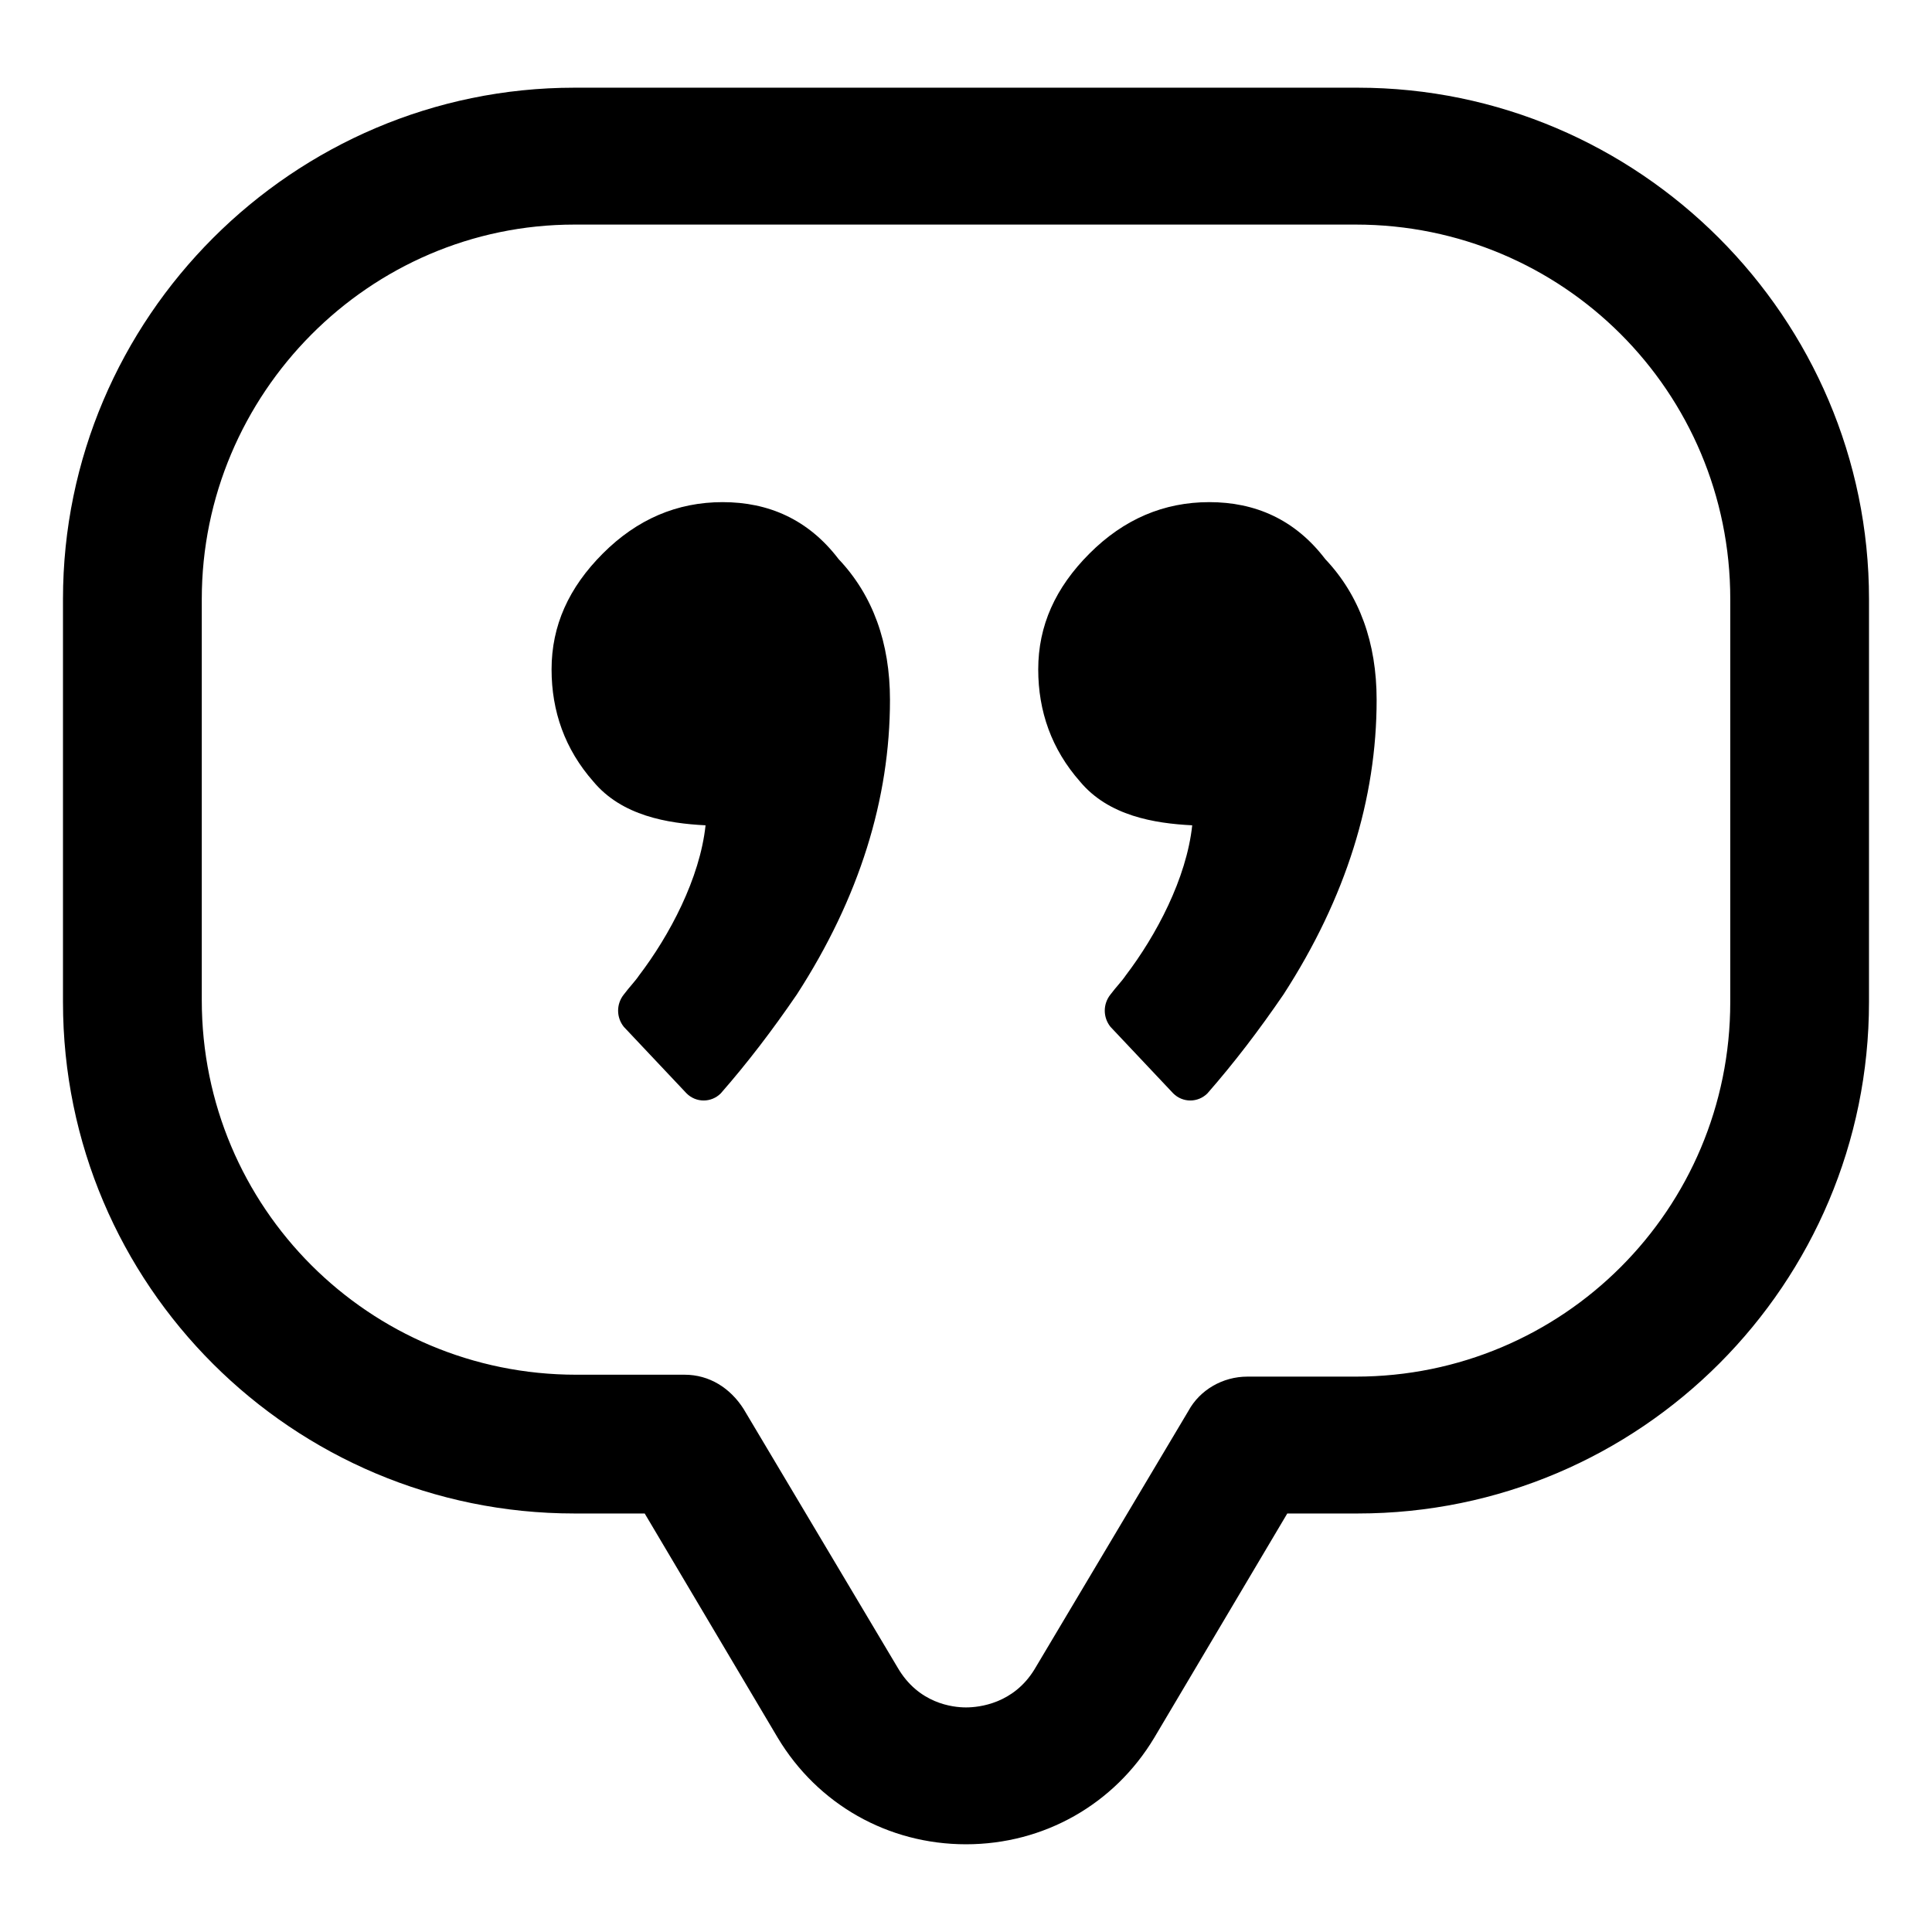
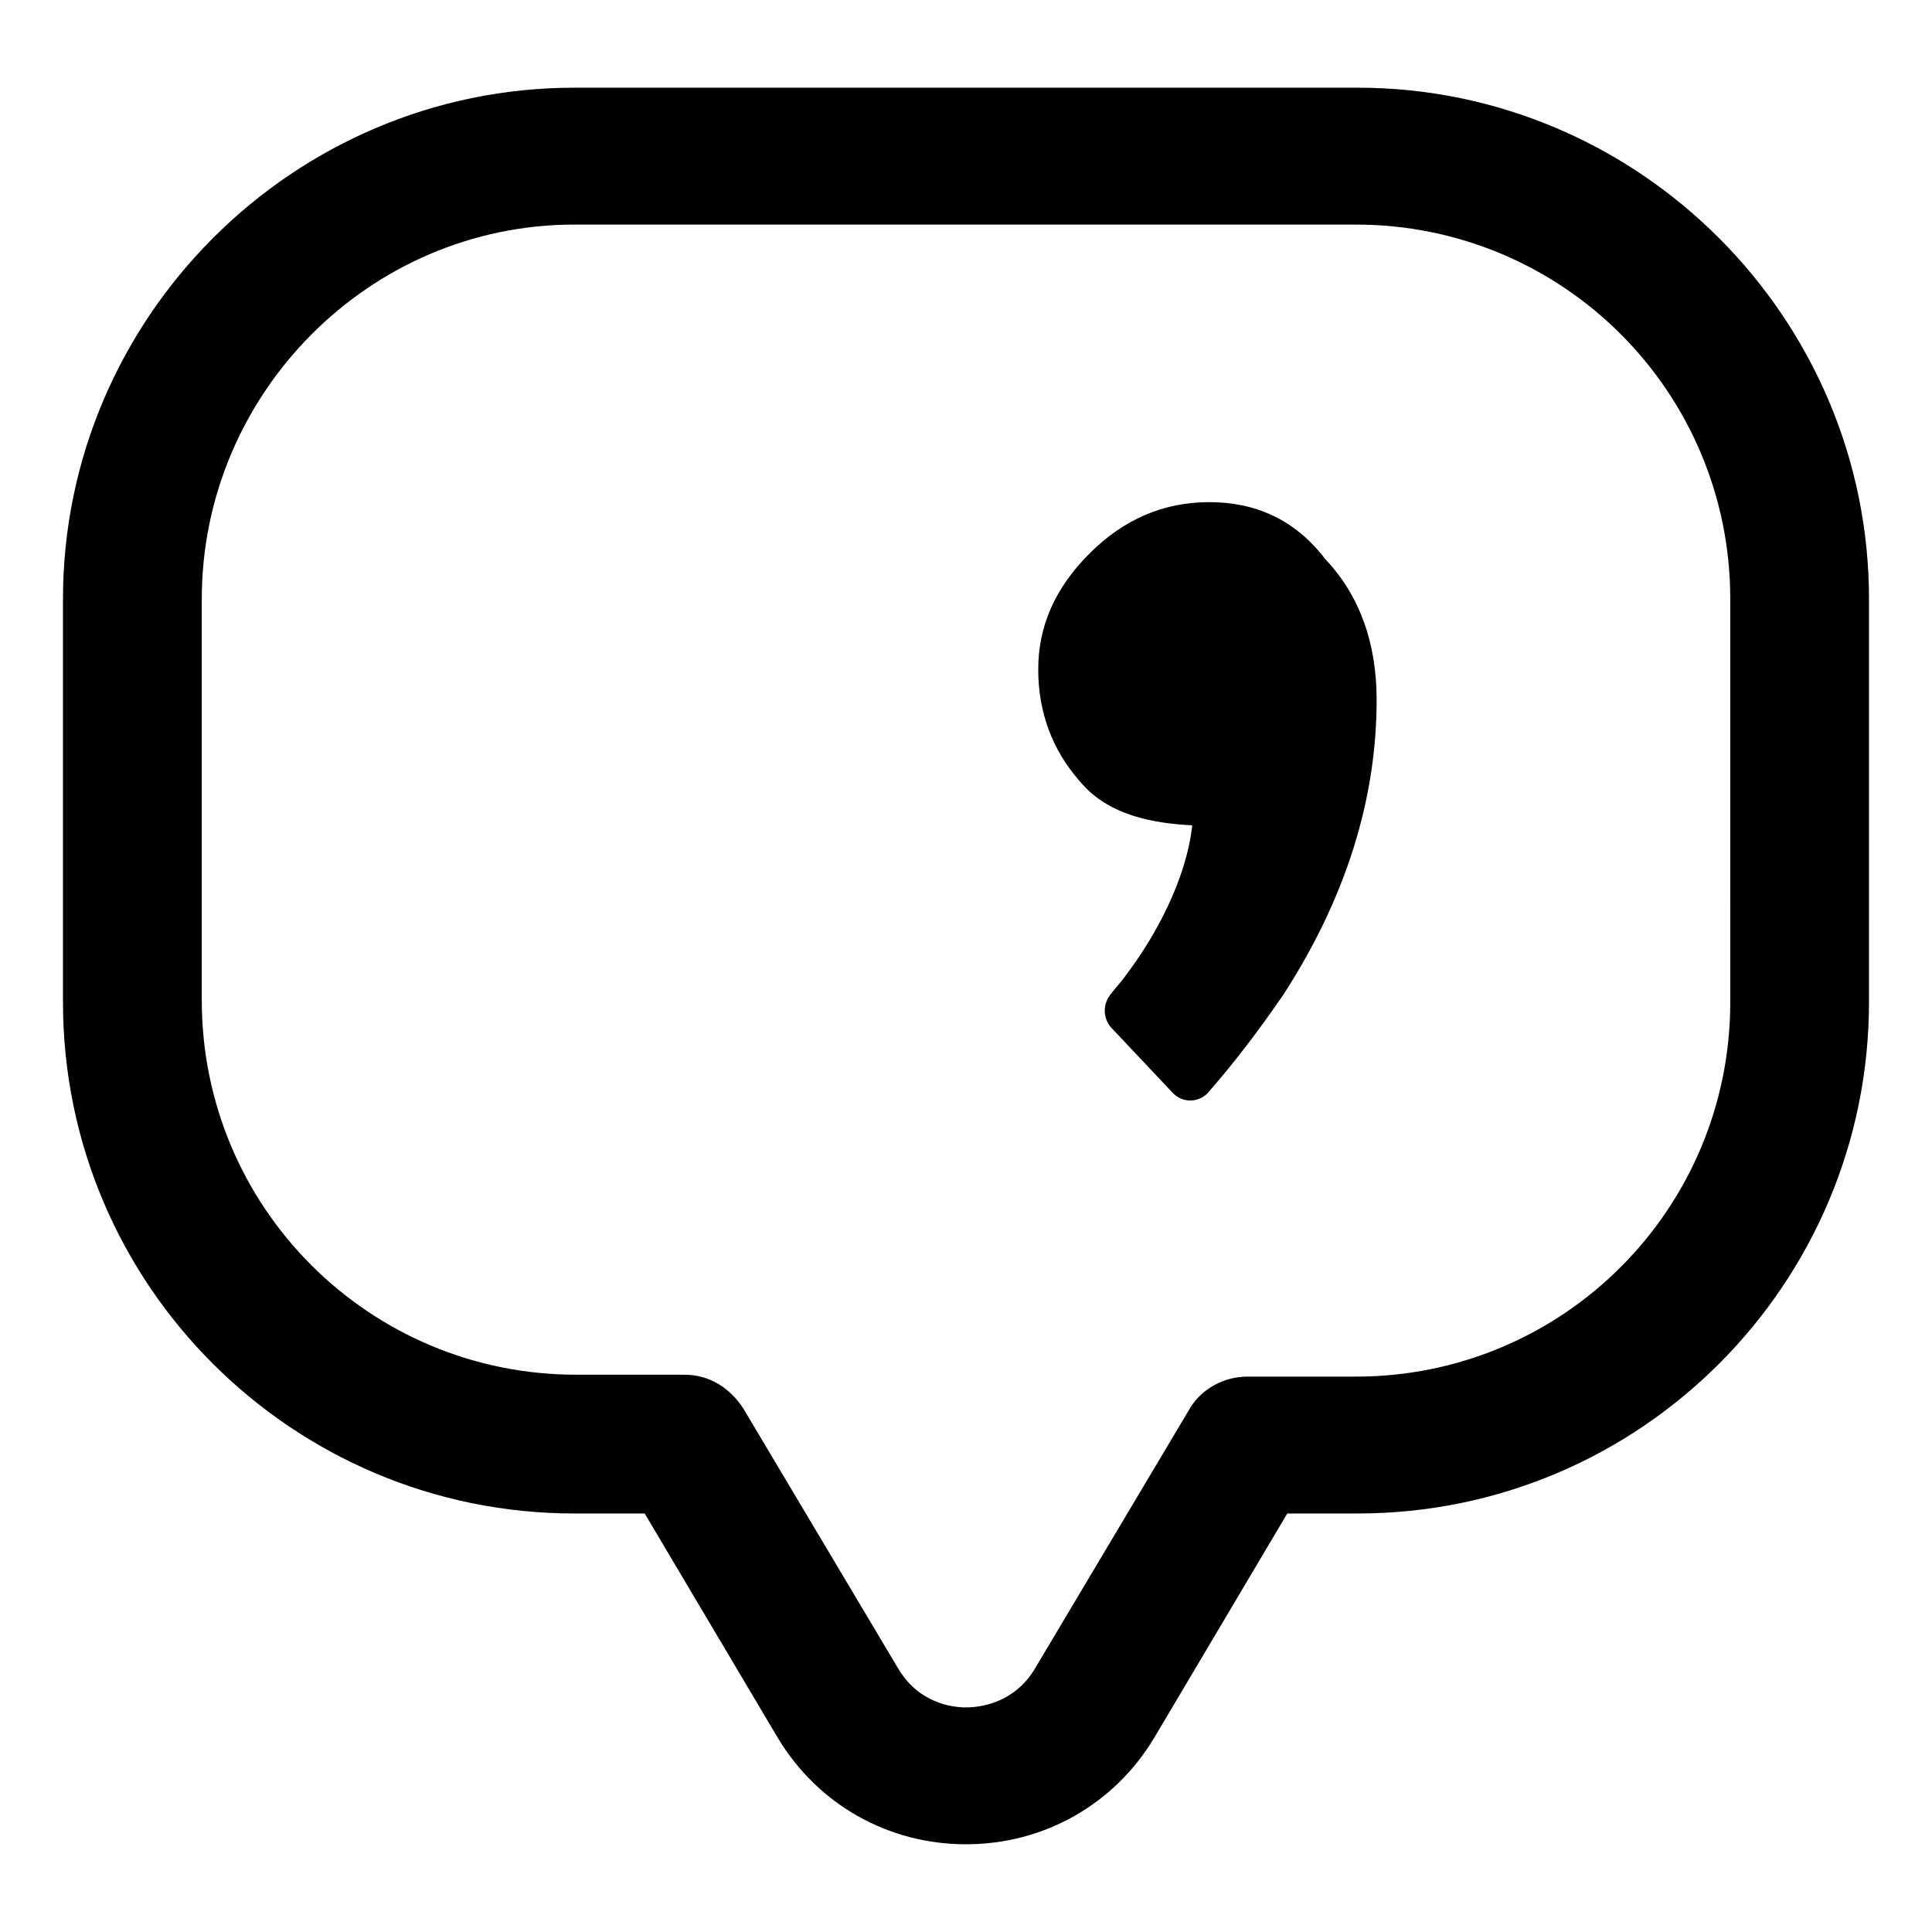
<svg xmlns="http://www.w3.org/2000/svg" fill="#000000" width="800px" height="800px" version="1.1" viewBox="144 144 512 512">
  <g>
    <path d="m503.79 167.24h-207.57c-74.566 0-135.53 60.961-135.53 135.52v106.81c0 75.066 60.961 135.52 135.52 135.52h18.641l35.266 59.449c10.578 17.633 29.223 28.215 49.879 28.215s39.297-10.578 49.879-28.215l35.266-59.449h18.641c75.066 0 135.52-60.961 135.52-135.52l0.004-106.81c0-74.562-60.961-135.52-135.52-135.52zm98.746 242.33c0 54.914-44.336 99.25-99.25 99.25h-28.719c-6.551 0-12.594 3.527-15.617 9.07l-40.809 68.52c-5.543 9.066-14.613 10.074-18.137 10.074-3.527 0-12.594-1.008-18.137-10.578l-40.809-68.52c-3.527-5.543-9.07-9.07-15.617-9.07h-28.719c-54.914 0-99.25-44.336-99.25-99.25v-106.3c0-54.41 44.332-99.25 98.746-99.25h207.07c54.914 0 99.25 44.336 99.25 99.25z" />
-     <path d="m335.51 277.07c-12.09 0-22.672 4.535-31.738 13.602-9.07 9.07-13.602 19.145-13.602 30.73 0 11.082 3.527 21.16 11.082 29.727 7.559 9.07 19.648 11.082 29.727 11.586-1.512 14.105-9.574 29.223-17.633 39.801-1.008 1.512-2.519 3.023-4.031 5.039-2.016 2.519-2.016 6.047 0 8.566l16.625 17.633c2.519 2.519 6.551 2.519 9.07 0 7.055-8.062 13.602-16.625 20.152-26.199 16.625-25.695 24.688-51.891 24.688-78.09 0-15.113-4.535-27.711-13.602-37.281-8.066-10.582-18.648-15.113-30.738-15.113z" />
    <path d="m464.48 277.07c-12.09 0-22.672 4.535-31.738 13.602-9.07 9.07-13.602 19.145-13.602 30.73 0 11.082 3.527 21.16 11.082 29.727 7.559 9.07 19.648 11.082 29.727 11.586-1.512 14.105-9.574 29.223-17.633 39.801-1.008 1.512-2.519 3.023-4.031 5.039-2.016 2.519-2.016 6.047 0 8.566l16.625 17.633c2.519 2.519 6.551 2.519 9.07 0 7.055-8.062 13.602-16.625 20.152-26.199 16.625-25.695 24.688-51.891 24.688-78.09 0-15.113-4.535-27.711-13.602-37.281-8.066-10.582-18.645-15.113-30.738-15.113z" />
  </g>
</svg>